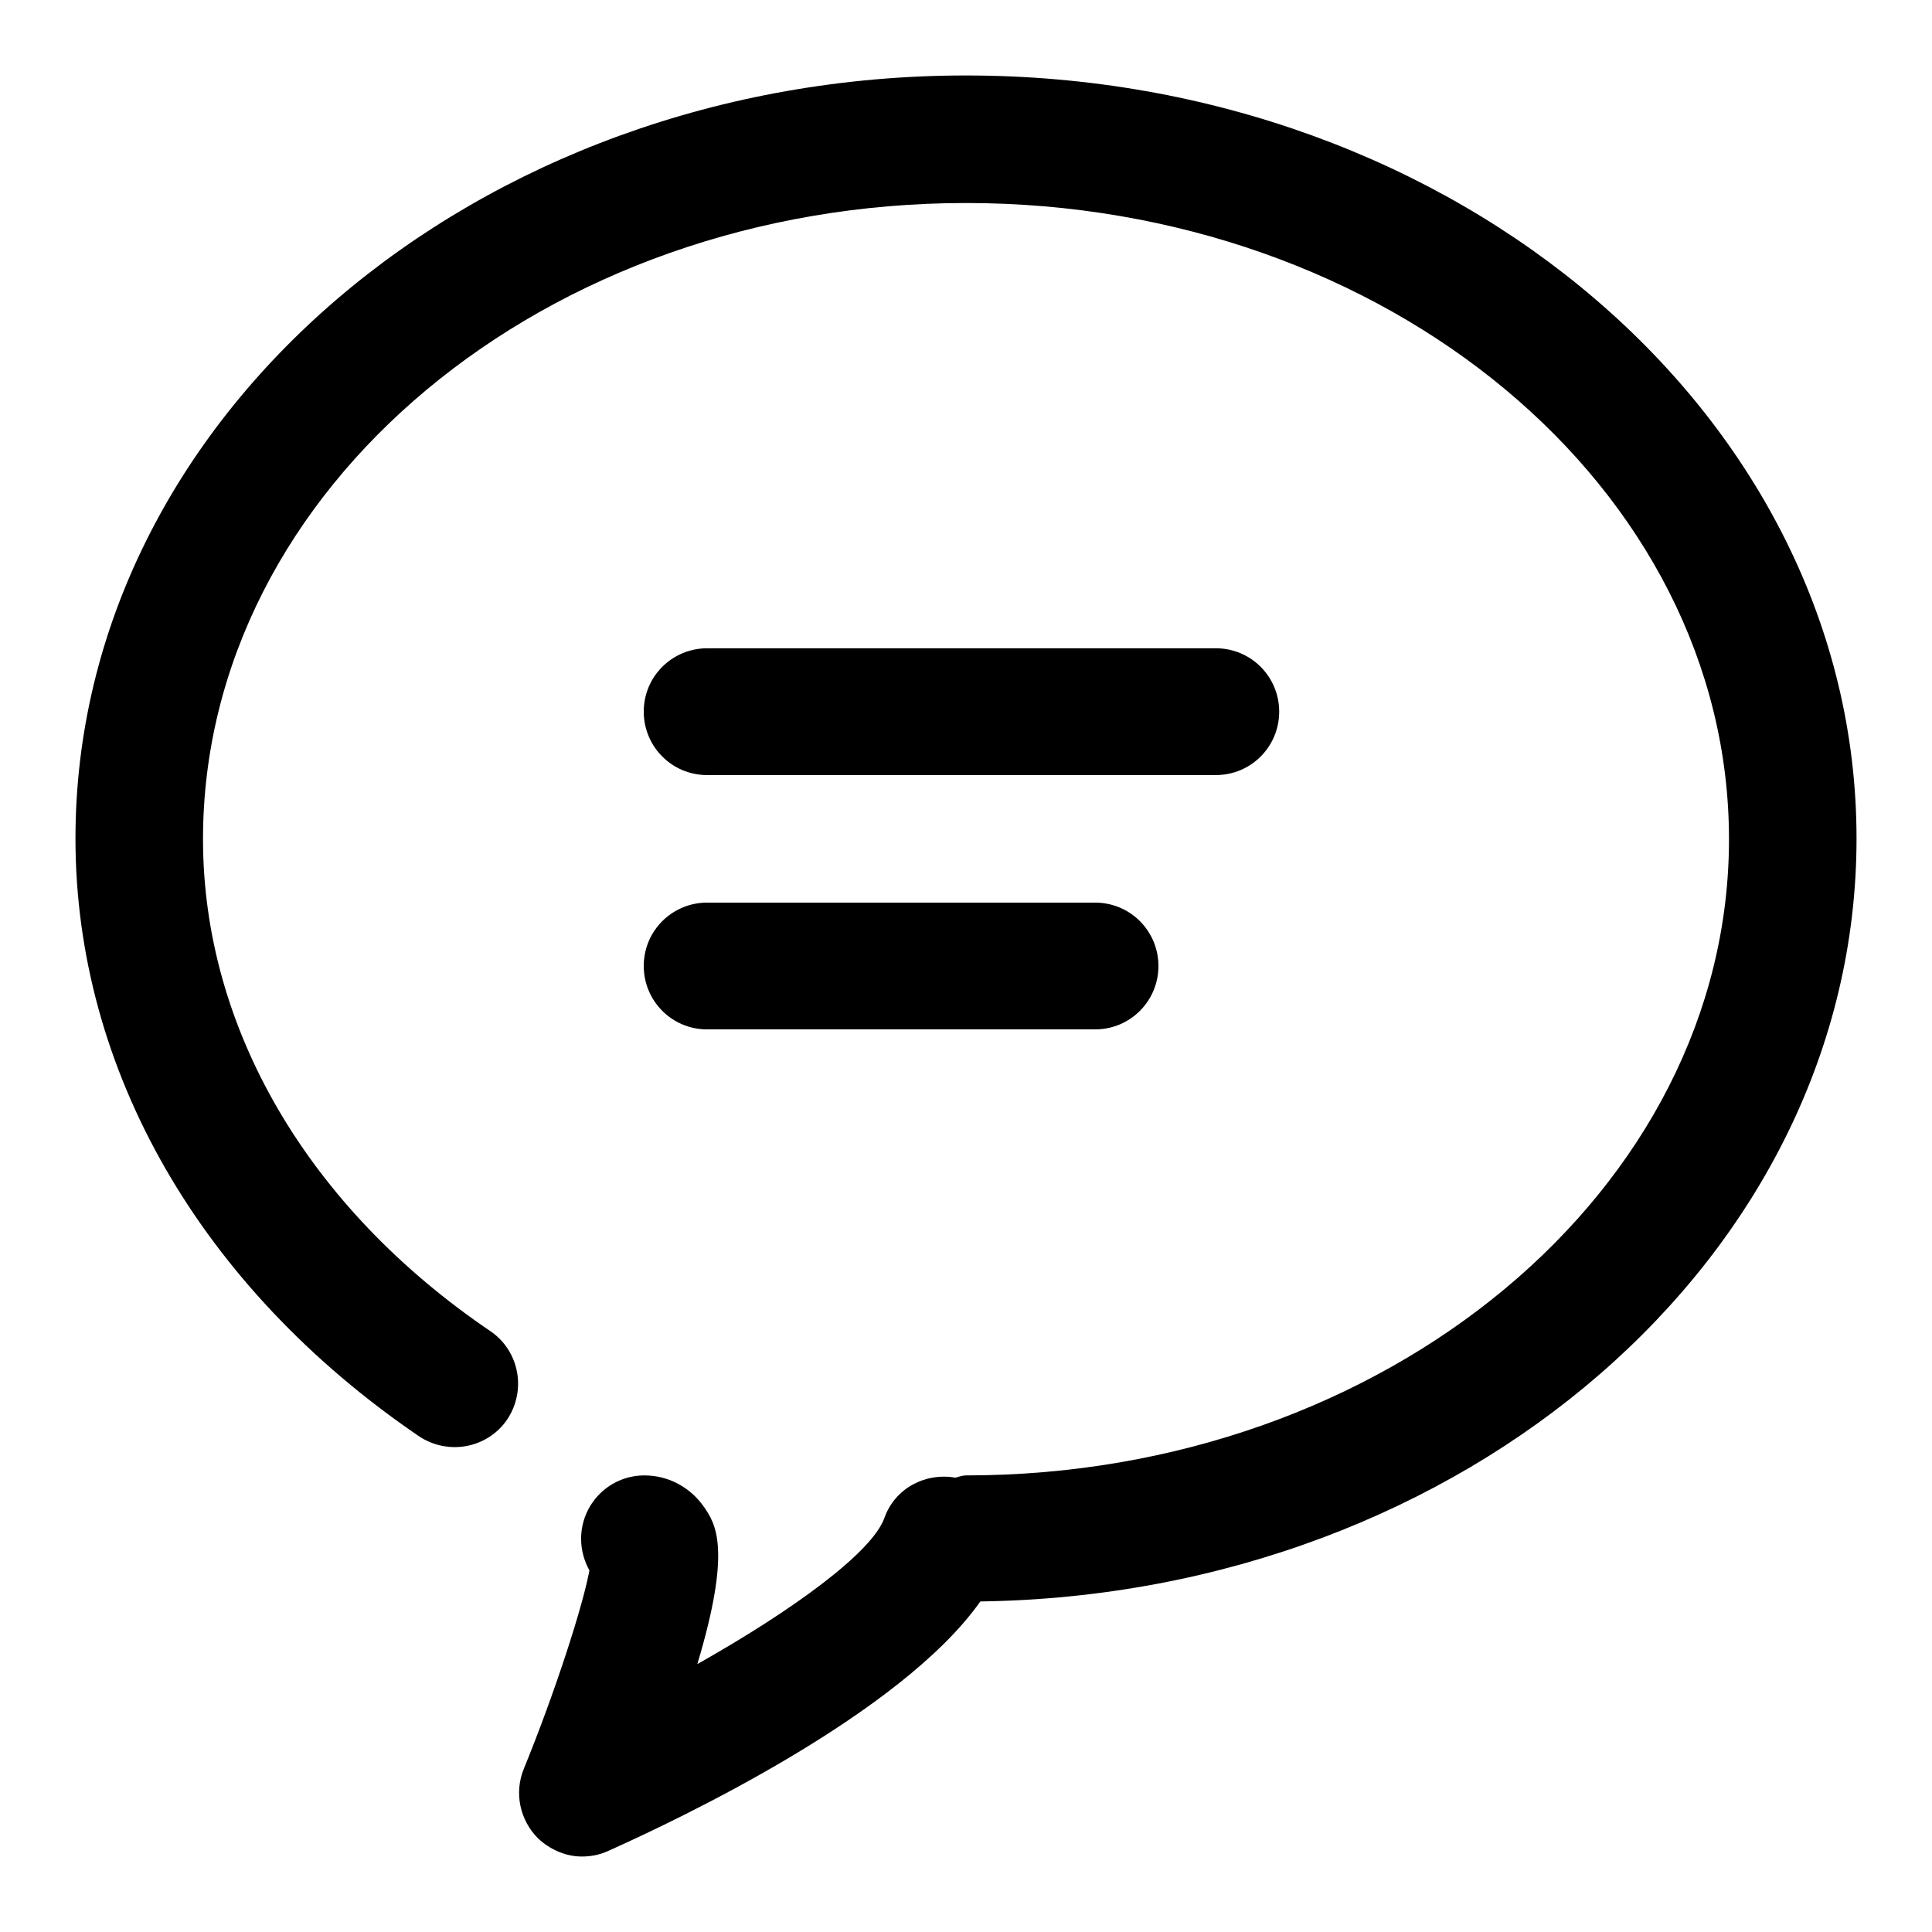
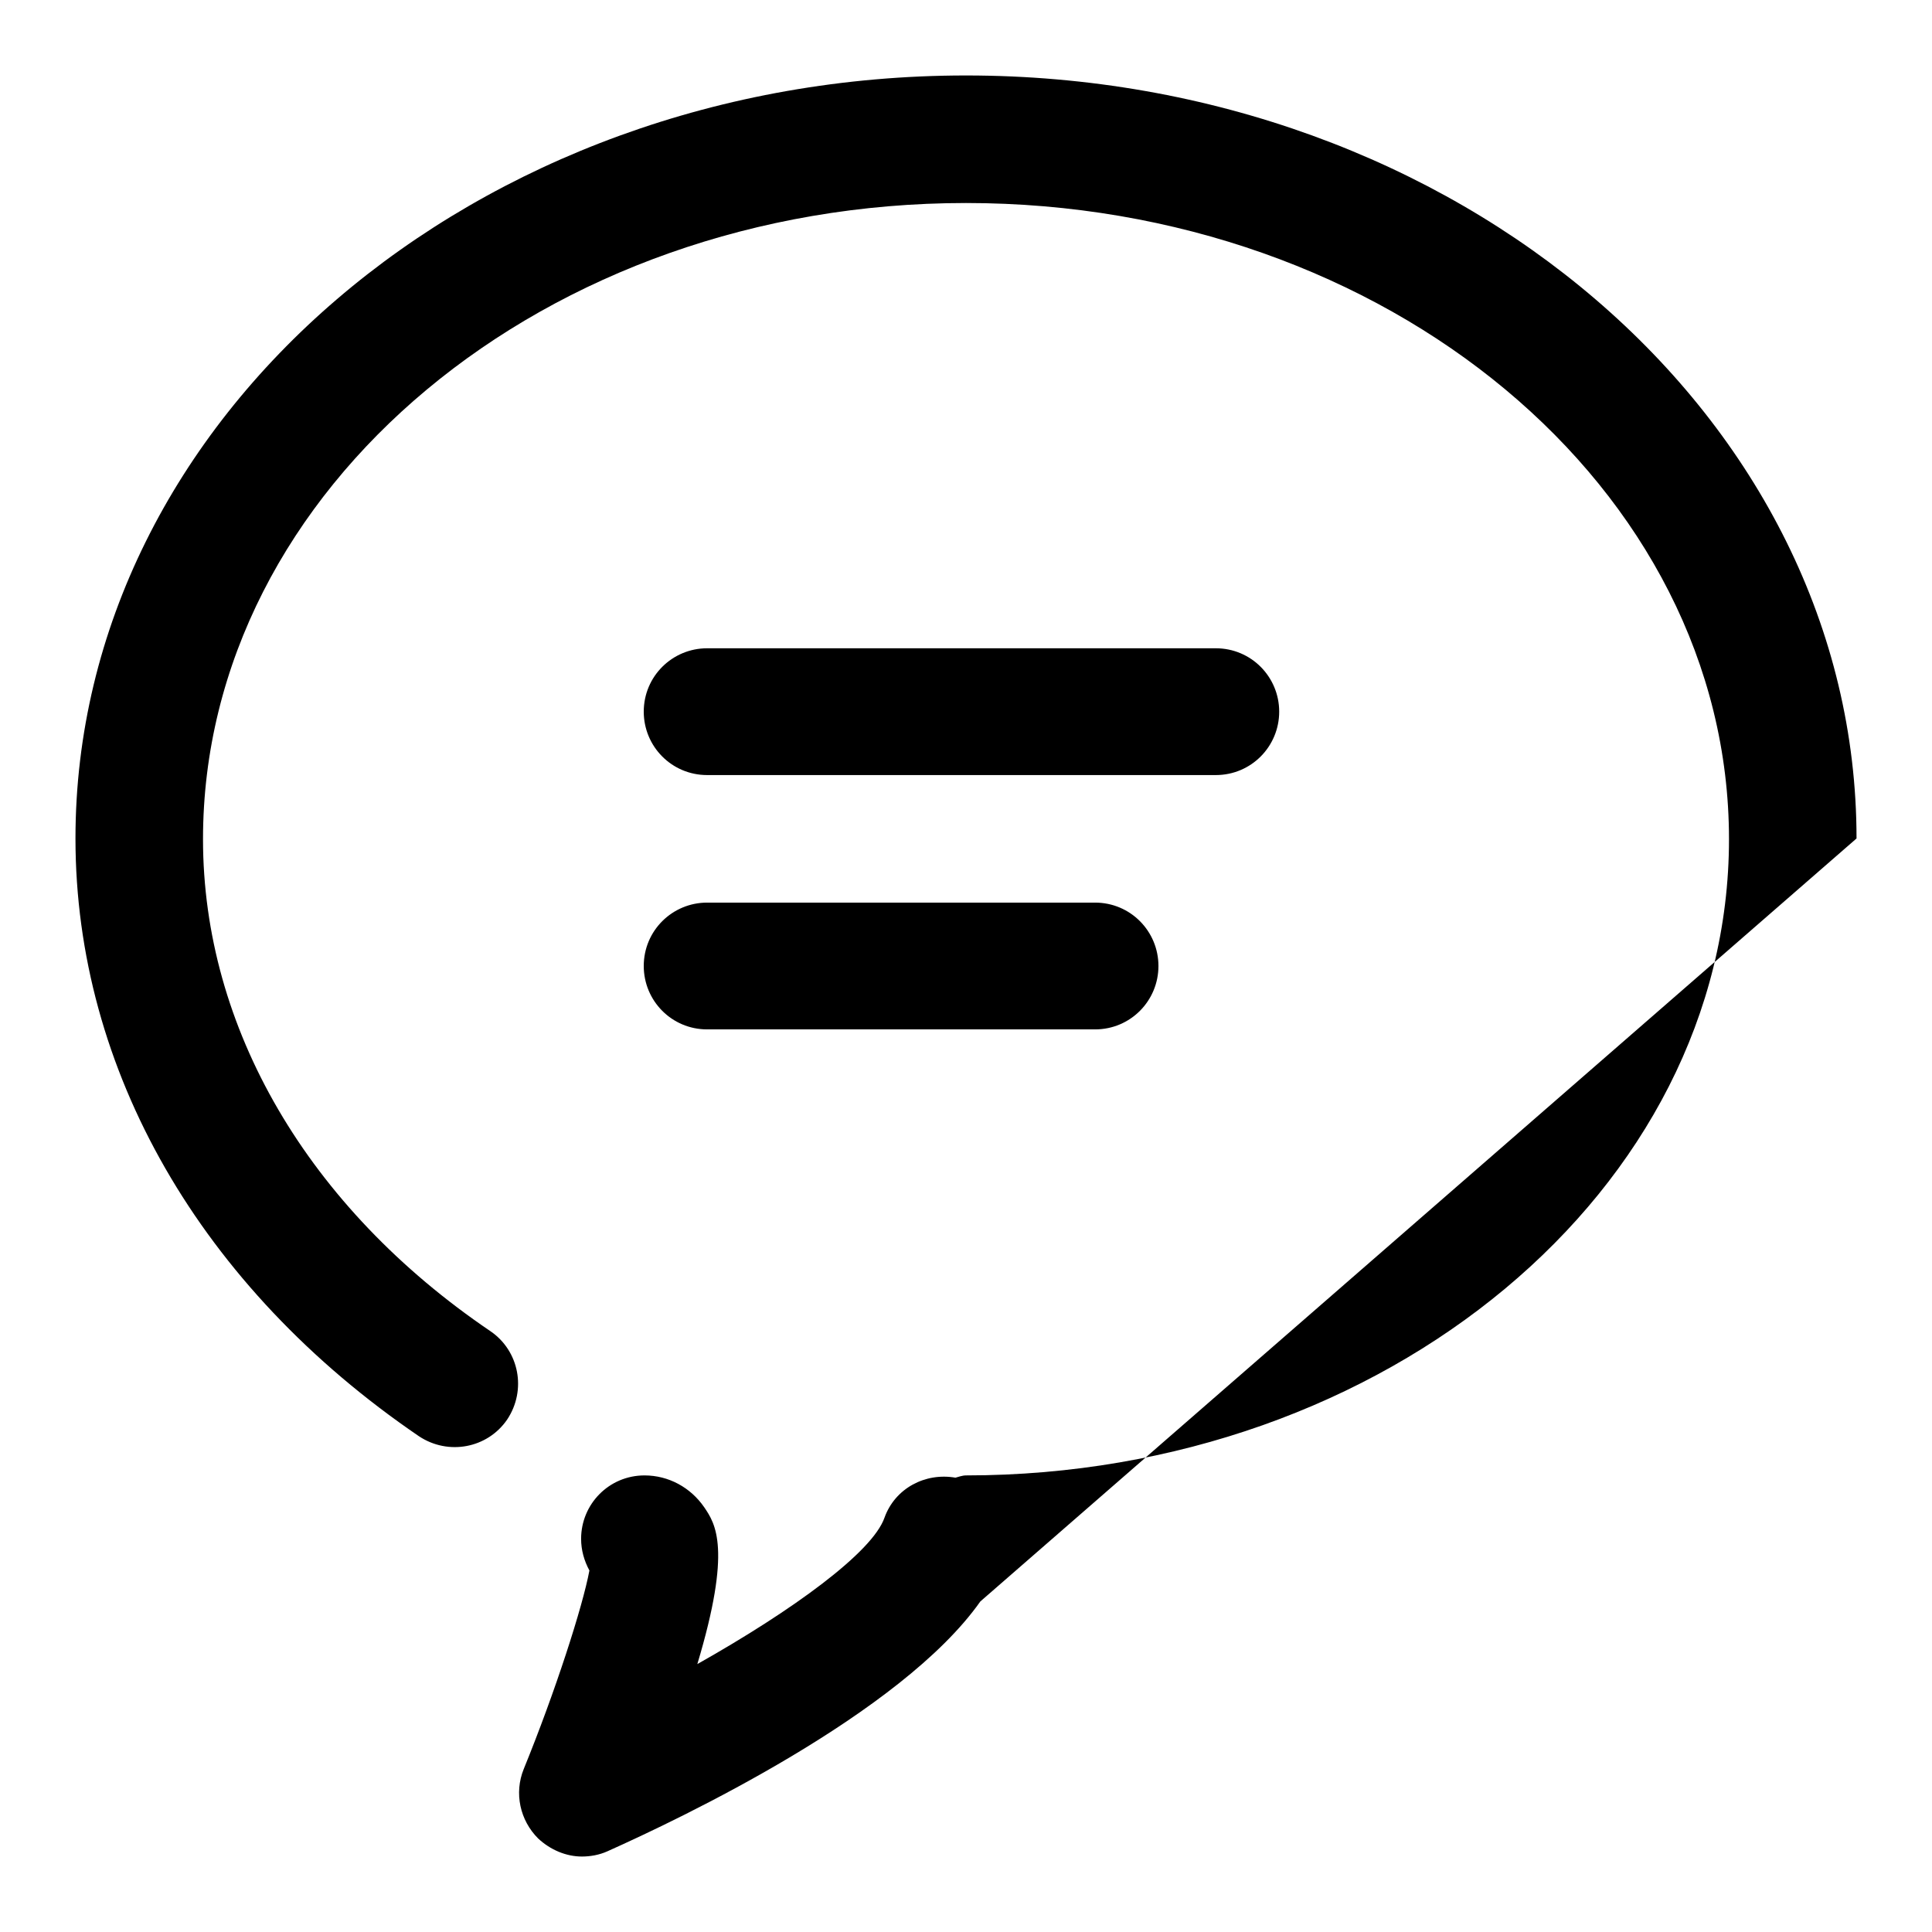
<svg xmlns="http://www.w3.org/2000/svg" version="1.1" x="0px" y="0px" viewBox="0 0 256 256" enable-background="new 0 0 256 256" xml:space="preserve">
  <g>
-     <path fill="#000000" d="M161.1,102.7H93.7c-4.7,0-8.4-3.8-8.4-8.4c0-4.7,3.8-8.4,8.4-8.4h67.4c4.7,0,8.4,3.8,8.4,8.4 C169.5,98.9,165.8,102.7,161.1,102.7z M145.1,136.4H93.7c-4.7,0-8.4-3.8-8.4-8.4c0-4.7,3.8-8.4,8.4-8.4h51.4c4.7,0,8.4,3.8,8.4,8.4 C153.5,132.6,149.8,136.4,145.1,136.4z M246,111.1C246,55.4,193.1,10,128,10C63,10,10,55.4,10,111.1c0,30.7,16.6,59.5,45.5,79.2 c3.9,2.6,9.1,1.6,11.7-2.2c2.6-3.9,1.6-9.1-2.2-11.7c-24.2-16.4-38.1-40.2-38.1-65.2c0-46.5,45.4-84.3,101.1-84.3 c55.8,0,101.1,37.8,101.1,84.3c0,46.4-45.4,84.3-101.1,84.3c-0.5,0-1,0.2-1.4,0.3c-4-0.7-8,1.4-9.4,5.3 c-1.6,4.6-12.2,12.3-24.8,19.4c4.6-15.3,2.4-18.6,0.9-20.8c-1.8-2.6-4.7-4.2-7.9-4.2c-4.7,0-8.4,3.8-8.4,8.4c0,1.5,0.4,2.9,1.1,4.2 c-0.9,4.8-4.5,16-8.7,26.3c-1.3,3.2-0.5,6.8,1.9,9.2c1.6,1.5,3.7,2.4,5.8,2.4c1.1,0,2.3-0.2,3.4-0.7c9.6-4.3,38.9-18.2,49.4-33.1 C194.1,211.3,246,166.4,246,111.1L246,111.1z" />
+     <path fill="#000000" d="M161.1,102.7H93.7c-4.7,0-8.4-3.8-8.4-8.4c0-4.7,3.8-8.4,8.4-8.4h67.4c4.7,0,8.4,3.8,8.4,8.4 C169.5,98.9,165.8,102.7,161.1,102.7z M145.1,136.4H93.7c-4.7,0-8.4-3.8-8.4-8.4c0-4.7,3.8-8.4,8.4-8.4h51.4c4.7,0,8.4,3.8,8.4,8.4 C153.5,132.6,149.8,136.4,145.1,136.4z M246,111.1C246,55.4,193.1,10,128,10C63,10,10,55.4,10,111.1c0,30.7,16.6,59.5,45.5,79.2 c3.9,2.6,9.1,1.6,11.7-2.2c2.6-3.9,1.6-9.1-2.2-11.7c-24.2-16.4-38.1-40.2-38.1-65.2c0-46.5,45.4-84.3,101.1-84.3 c55.8,0,101.1,37.8,101.1,84.3c0,46.4-45.4,84.3-101.1,84.3c-0.5,0-1,0.2-1.4,0.3c-4-0.7-8,1.4-9.4,5.3 c-1.6,4.6-12.2,12.3-24.8,19.4c4.6-15.3,2.4-18.6,0.9-20.8c-1.8-2.6-4.7-4.2-7.9-4.2c-4.7,0-8.4,3.8-8.4,8.4c0,1.5,0.4,2.9,1.1,4.2 c-0.9,4.8-4.5,16-8.7,26.3c-1.3,3.2-0.5,6.8,1.9,9.2c1.6,1.5,3.7,2.4,5.8,2.4c1.1,0,2.3-0.2,3.4-0.7c9.6-4.3,38.9-18.2,49.4-33.1 L246,111.1z" />
  </g>
</svg>